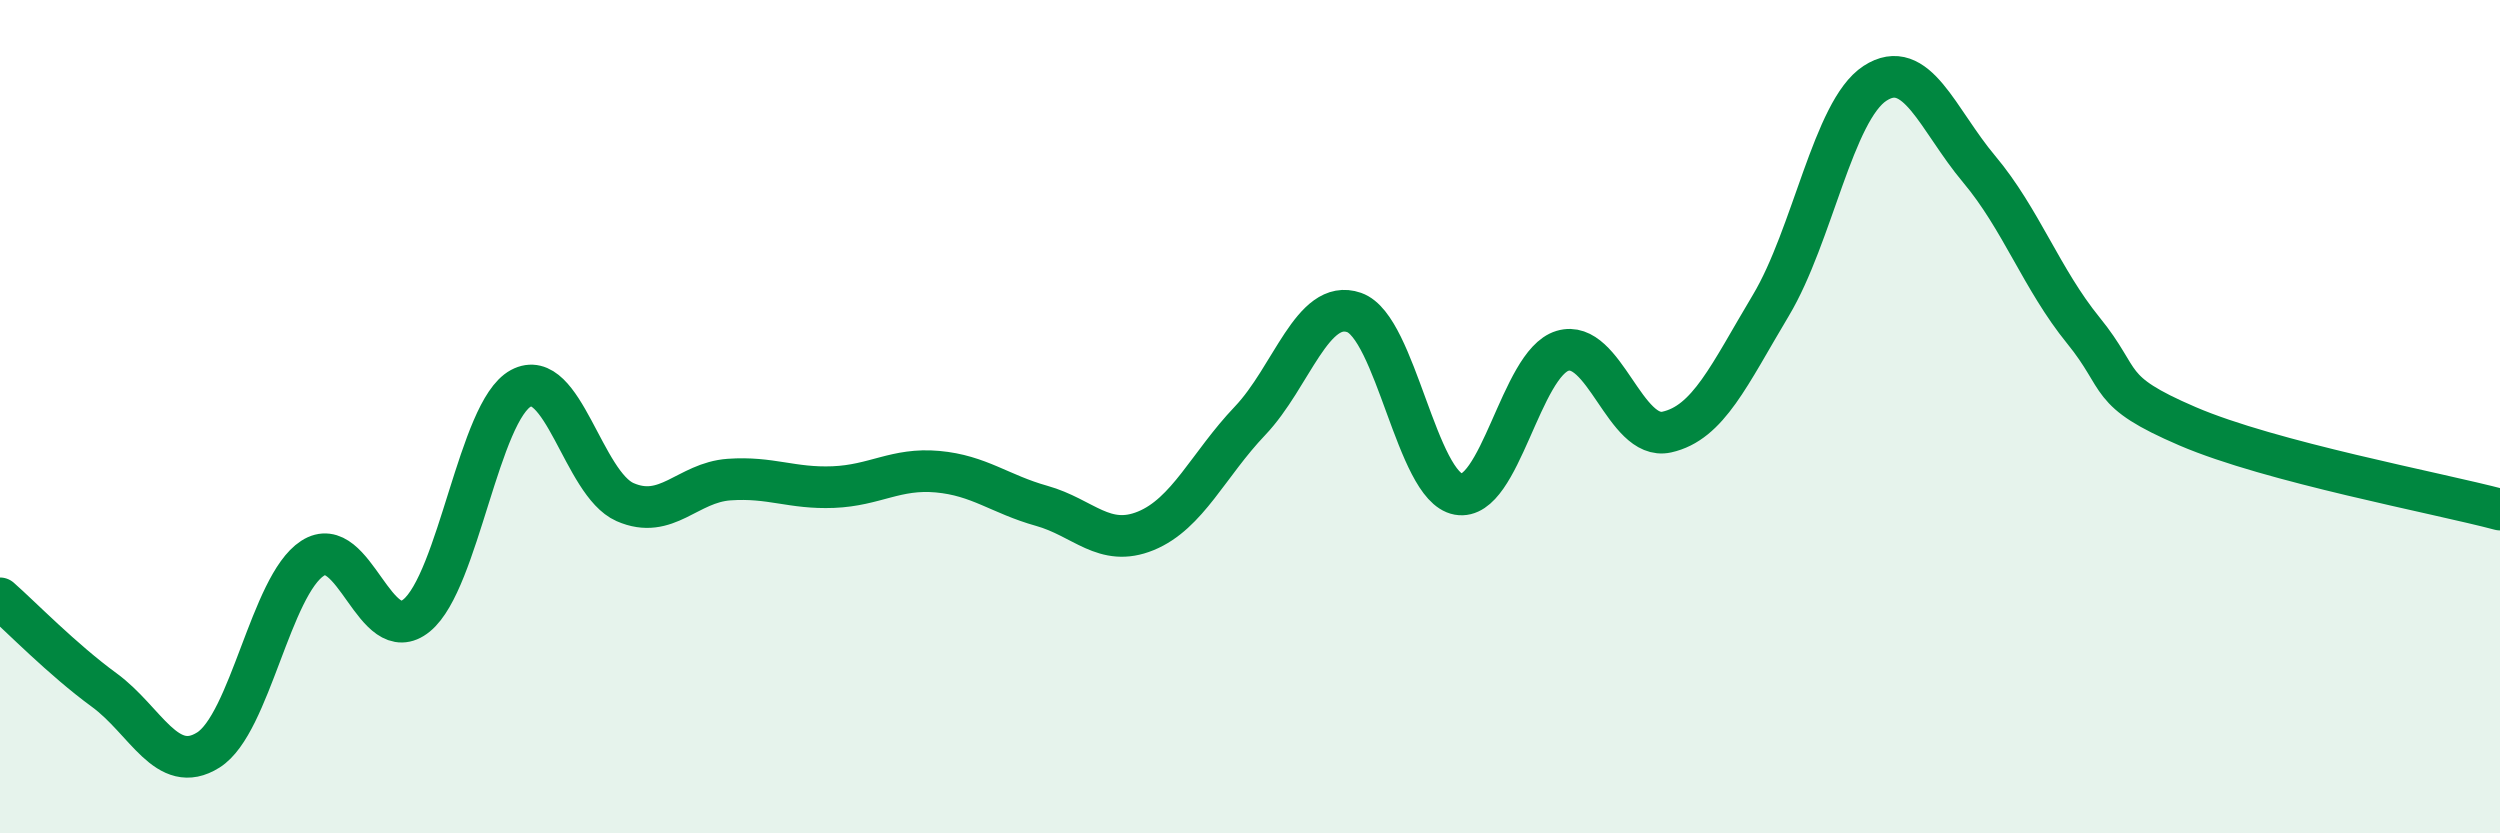
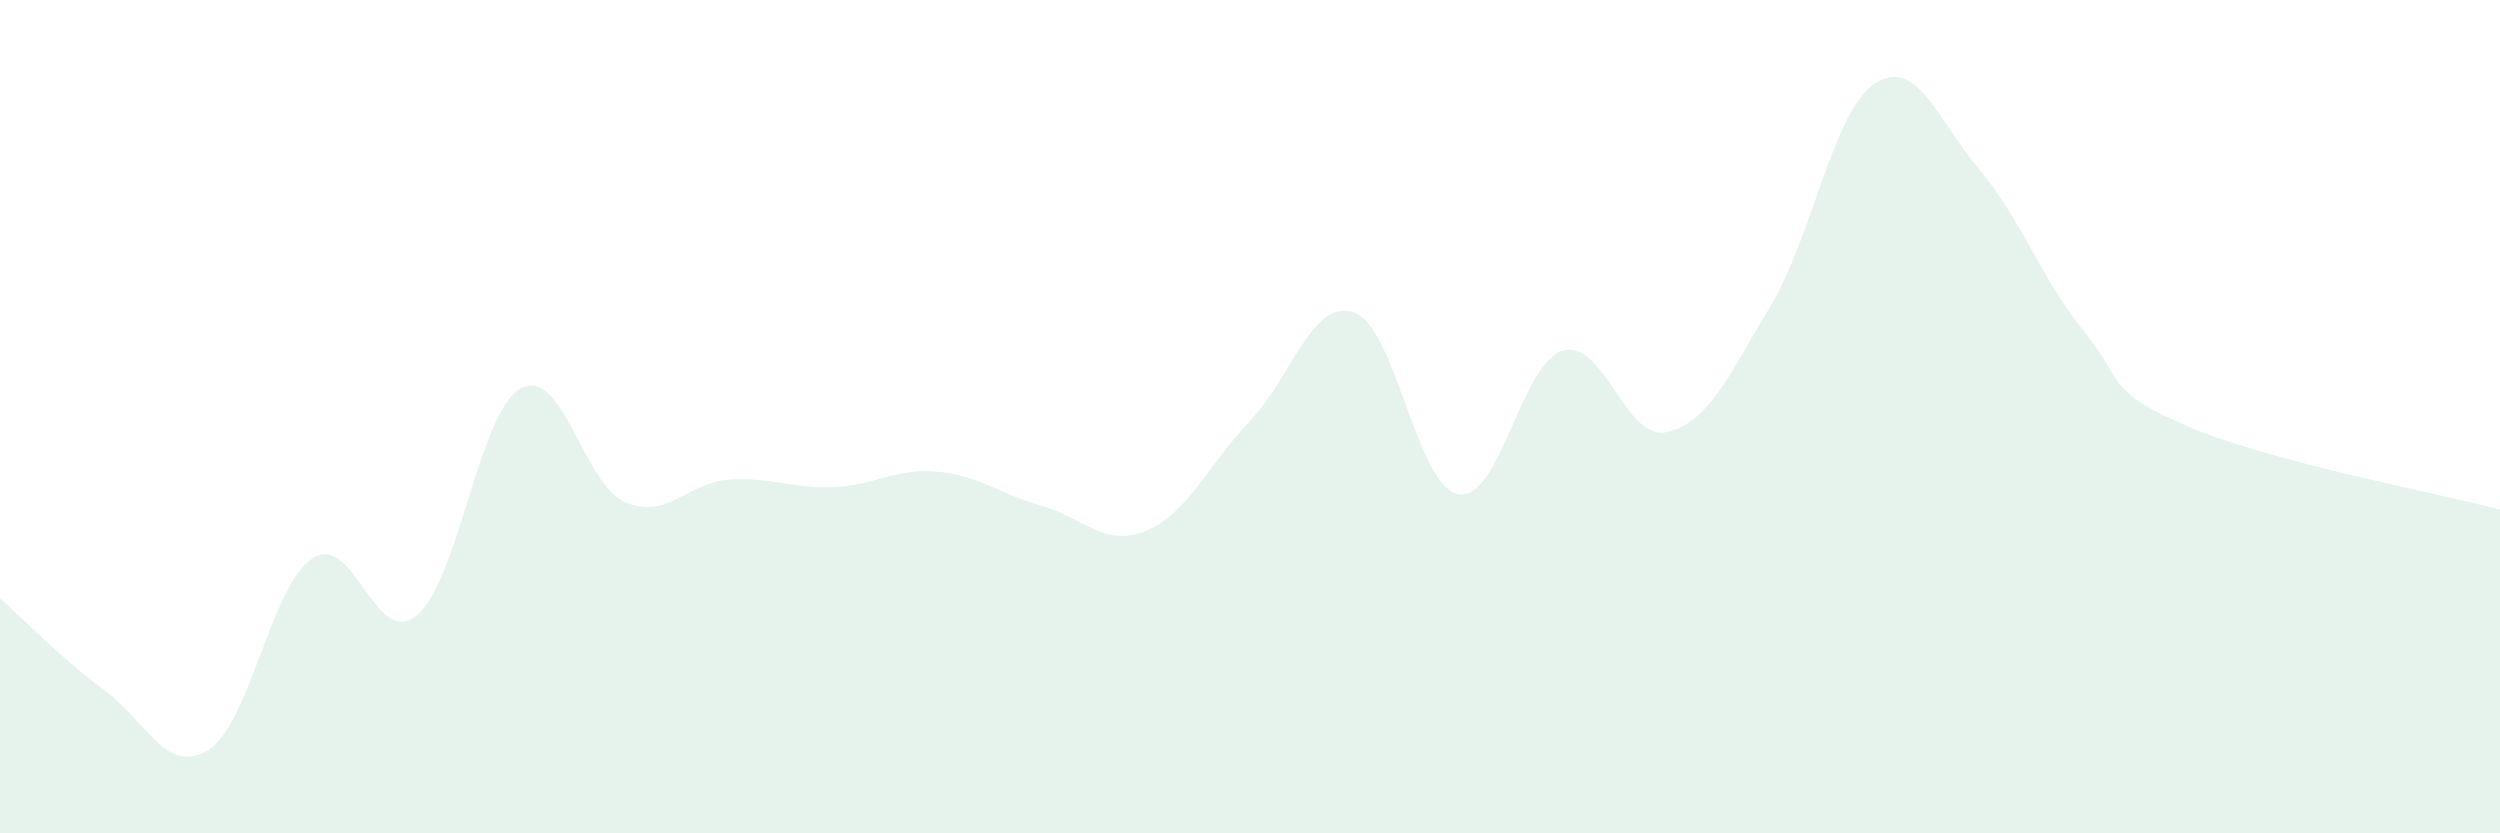
<svg xmlns="http://www.w3.org/2000/svg" width="60" height="20" viewBox="0 0 60 20">
  <path d="M 0,14.36 C 0.5,14.8 1.5,15.83 2.5,16.56 C 3.5,17.29 4,18.63 5,18 C 6,17.37 6.5,14.05 7.5,13.4 C 8.5,12.75 9,15.59 10,14.77 C 11,13.95 11.5,9.86 12.5,9.32 C 13.5,8.78 14,11.61 15,12.05 C 16,12.49 16.5,11.58 17.5,11.51 C 18.5,11.44 19,11.73 20,11.69 C 21,11.65 21.5,11.23 22.5,11.32 C 23.5,11.41 24,11.86 25,12.14 C 26,12.42 26.5,13.15 27.5,12.74 C 28.5,12.33 29,11.15 30,10.1 C 31,9.05 31.5,7.15 32.5,7.5 C 33.5,7.85 34,11.68 35,11.86 C 36,12.04 36.5,8.72 37.5,8.42 C 38.5,8.12 39,10.59 40,10.37 C 41,10.15 41.5,9 42.5,7.33 C 43.5,5.66 44,2.65 45,2 C 46,1.35 46.5,2.87 47.5,4.06 C 48.5,5.25 49,6.7 50,7.93 C 51,9.16 50.5,9.37 52.5,10.23 C 54.5,11.09 58.5,11.83 60,12.23L60 20L0 20Z" fill="#008740" opacity="0.1" stroke-linecap="round" stroke-linejoin="round" />
-   <path d="M 0,14.36 C 0.5,14.8 1.5,15.83 2.5,16.56 C 3.5,17.29 4,18.63 5,18 C 6,17.37 6.5,14.05 7.5,13.4 C 8.5,12.75 9,15.59 10,14.77 C 11,13.95 11.5,9.86 12.5,9.32 C 13.5,8.78 14,11.61 15,12.05 C 16,12.49 16.5,11.58 17.5,11.51 C 18.5,11.44 19,11.73 20,11.69 C 21,11.65 21.5,11.23 22.5,11.32 C 23.5,11.41 24,11.86 25,12.14 C 26,12.42 26.5,13.15 27.5,12.74 C 28.5,12.33 29,11.15 30,10.1 C 31,9.05 31.5,7.15 32.5,7.5 C 33.5,7.85 34,11.68 35,11.86 C 36,12.04 36.5,8.72 37.5,8.42 C 38.5,8.12 39,10.59 40,10.37 C 41,10.15 41.5,9 42.5,7.33 C 43.5,5.66 44,2.65 45,2 C 46,1.35 46.5,2.87 47.5,4.06 C 48.5,5.25 49,6.7 50,7.93 C 51,9.16 50.5,9.37 52.5,10.23 C 54.5,11.09 58.5,11.83 60,12.23" stroke="#008740" stroke-width="1" fill="none" stroke-linecap="round" stroke-linejoin="round" />
</svg>